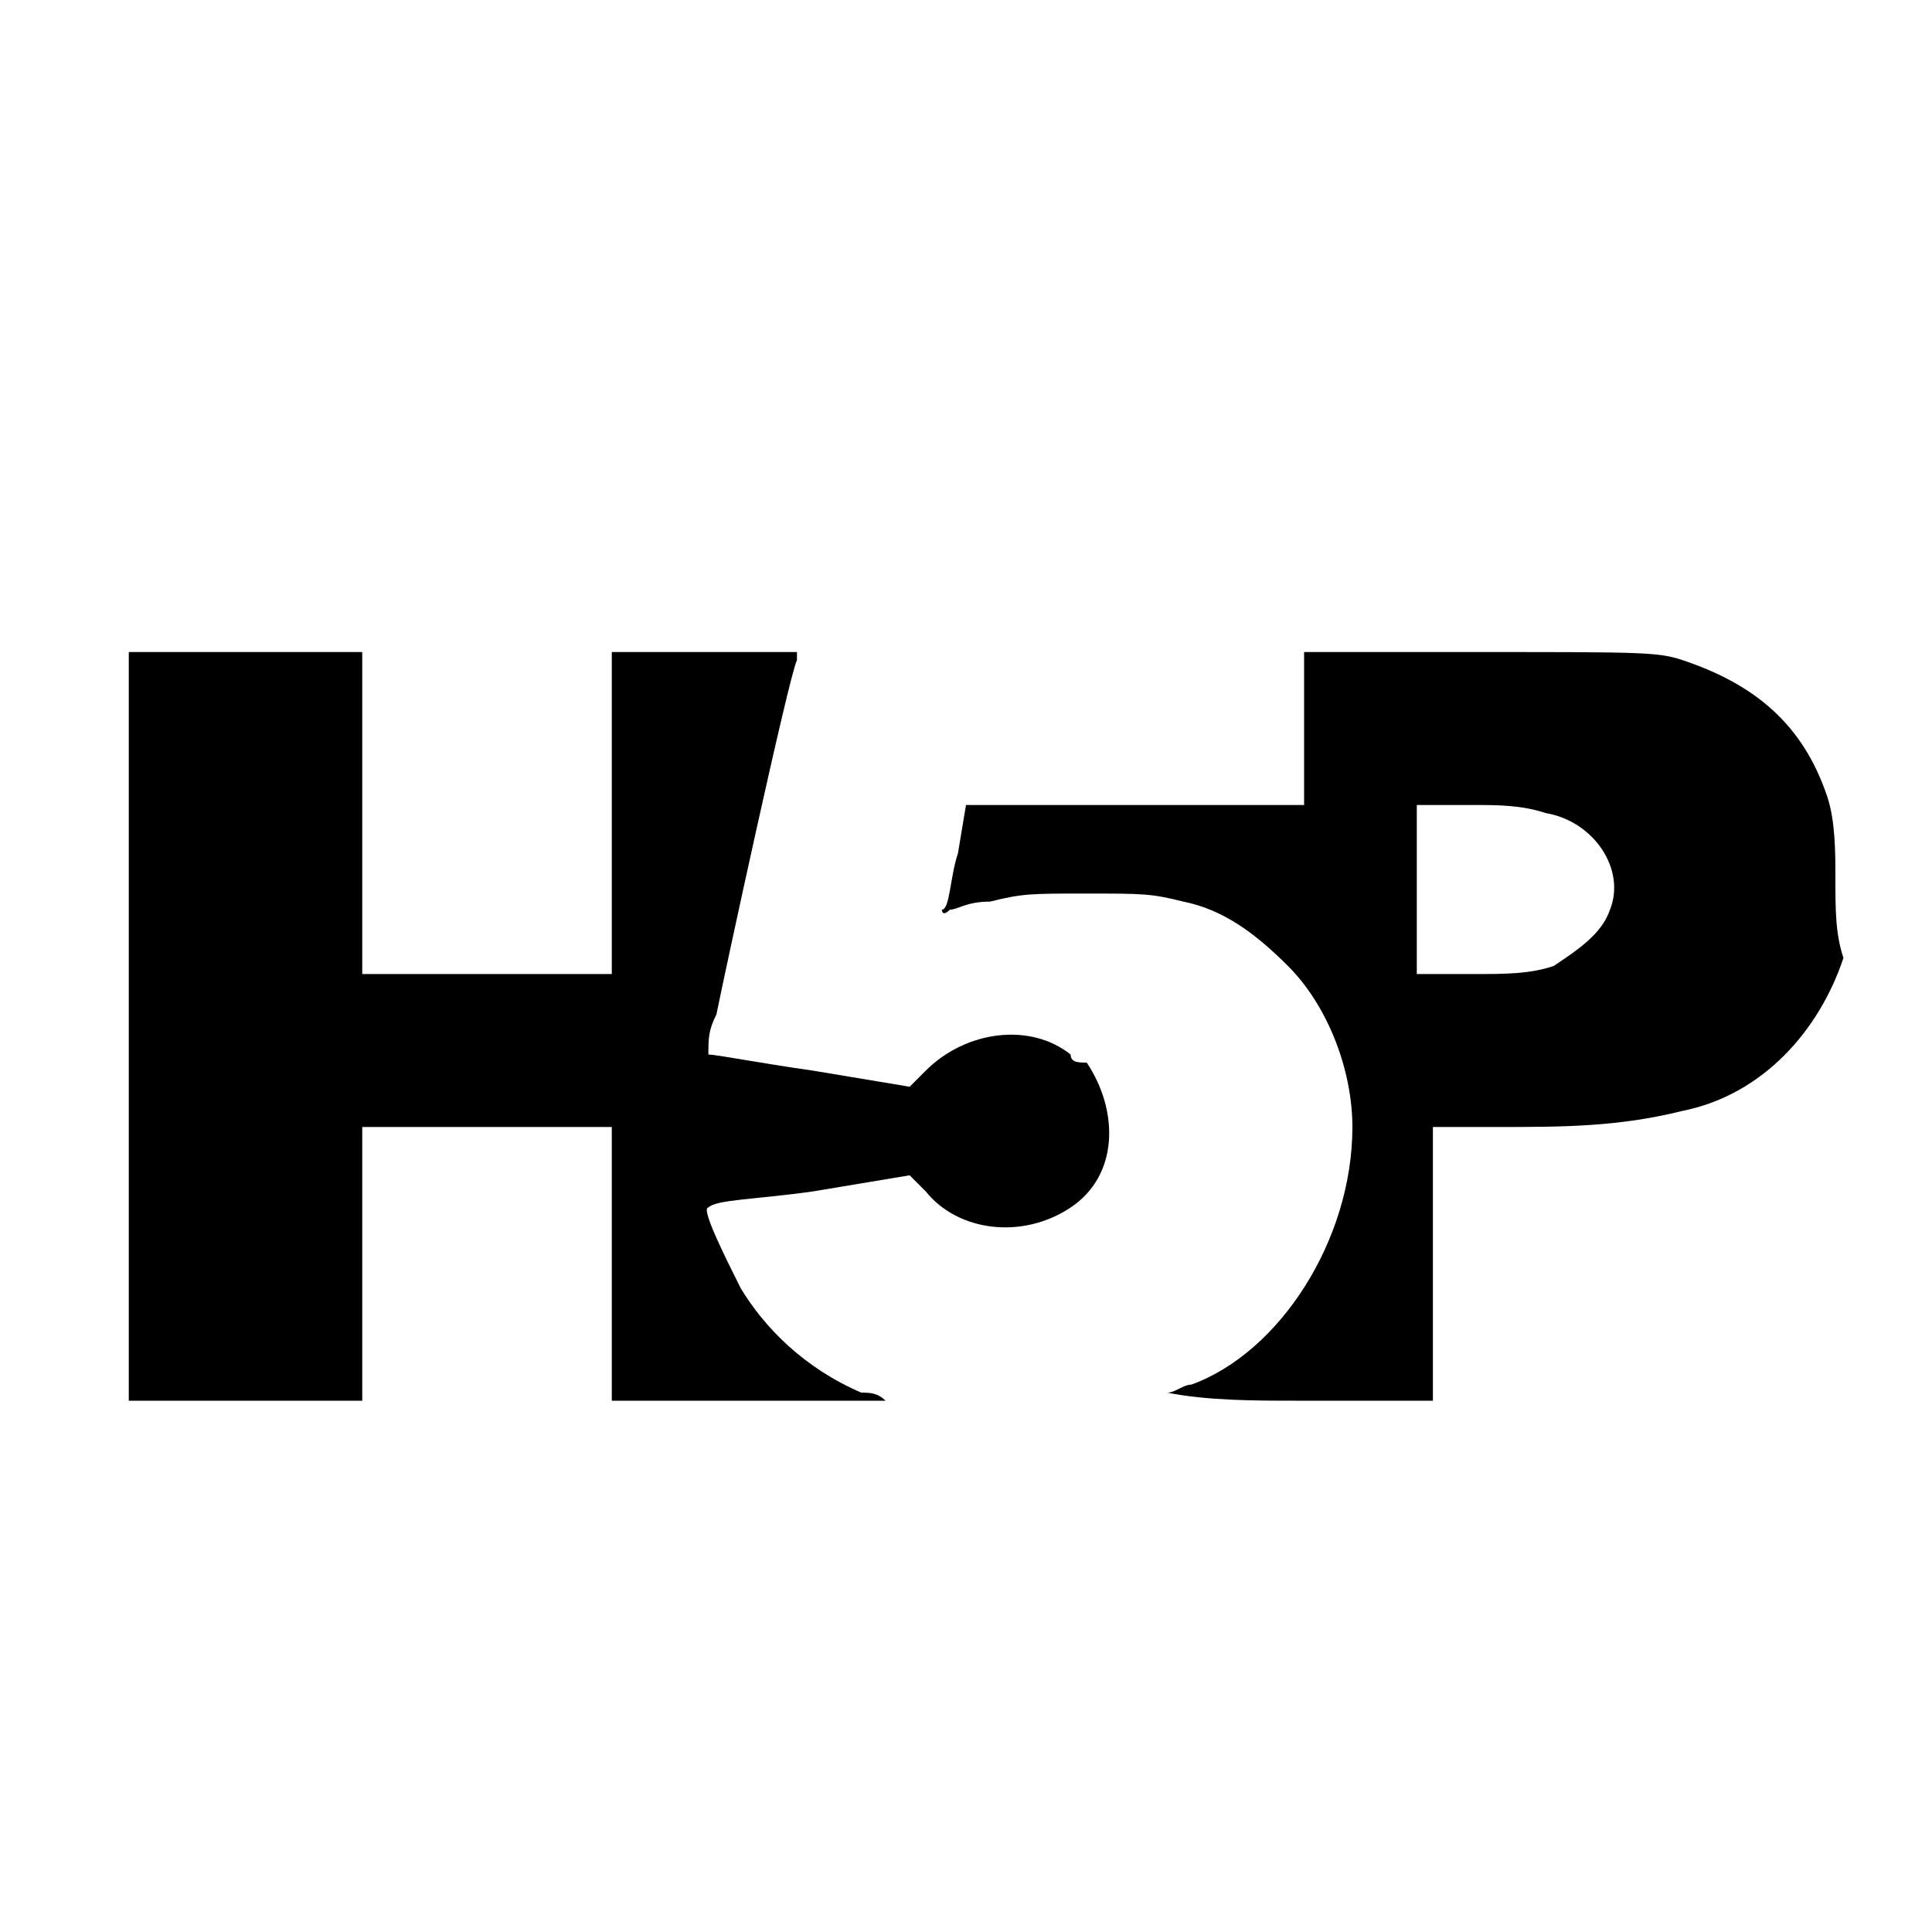
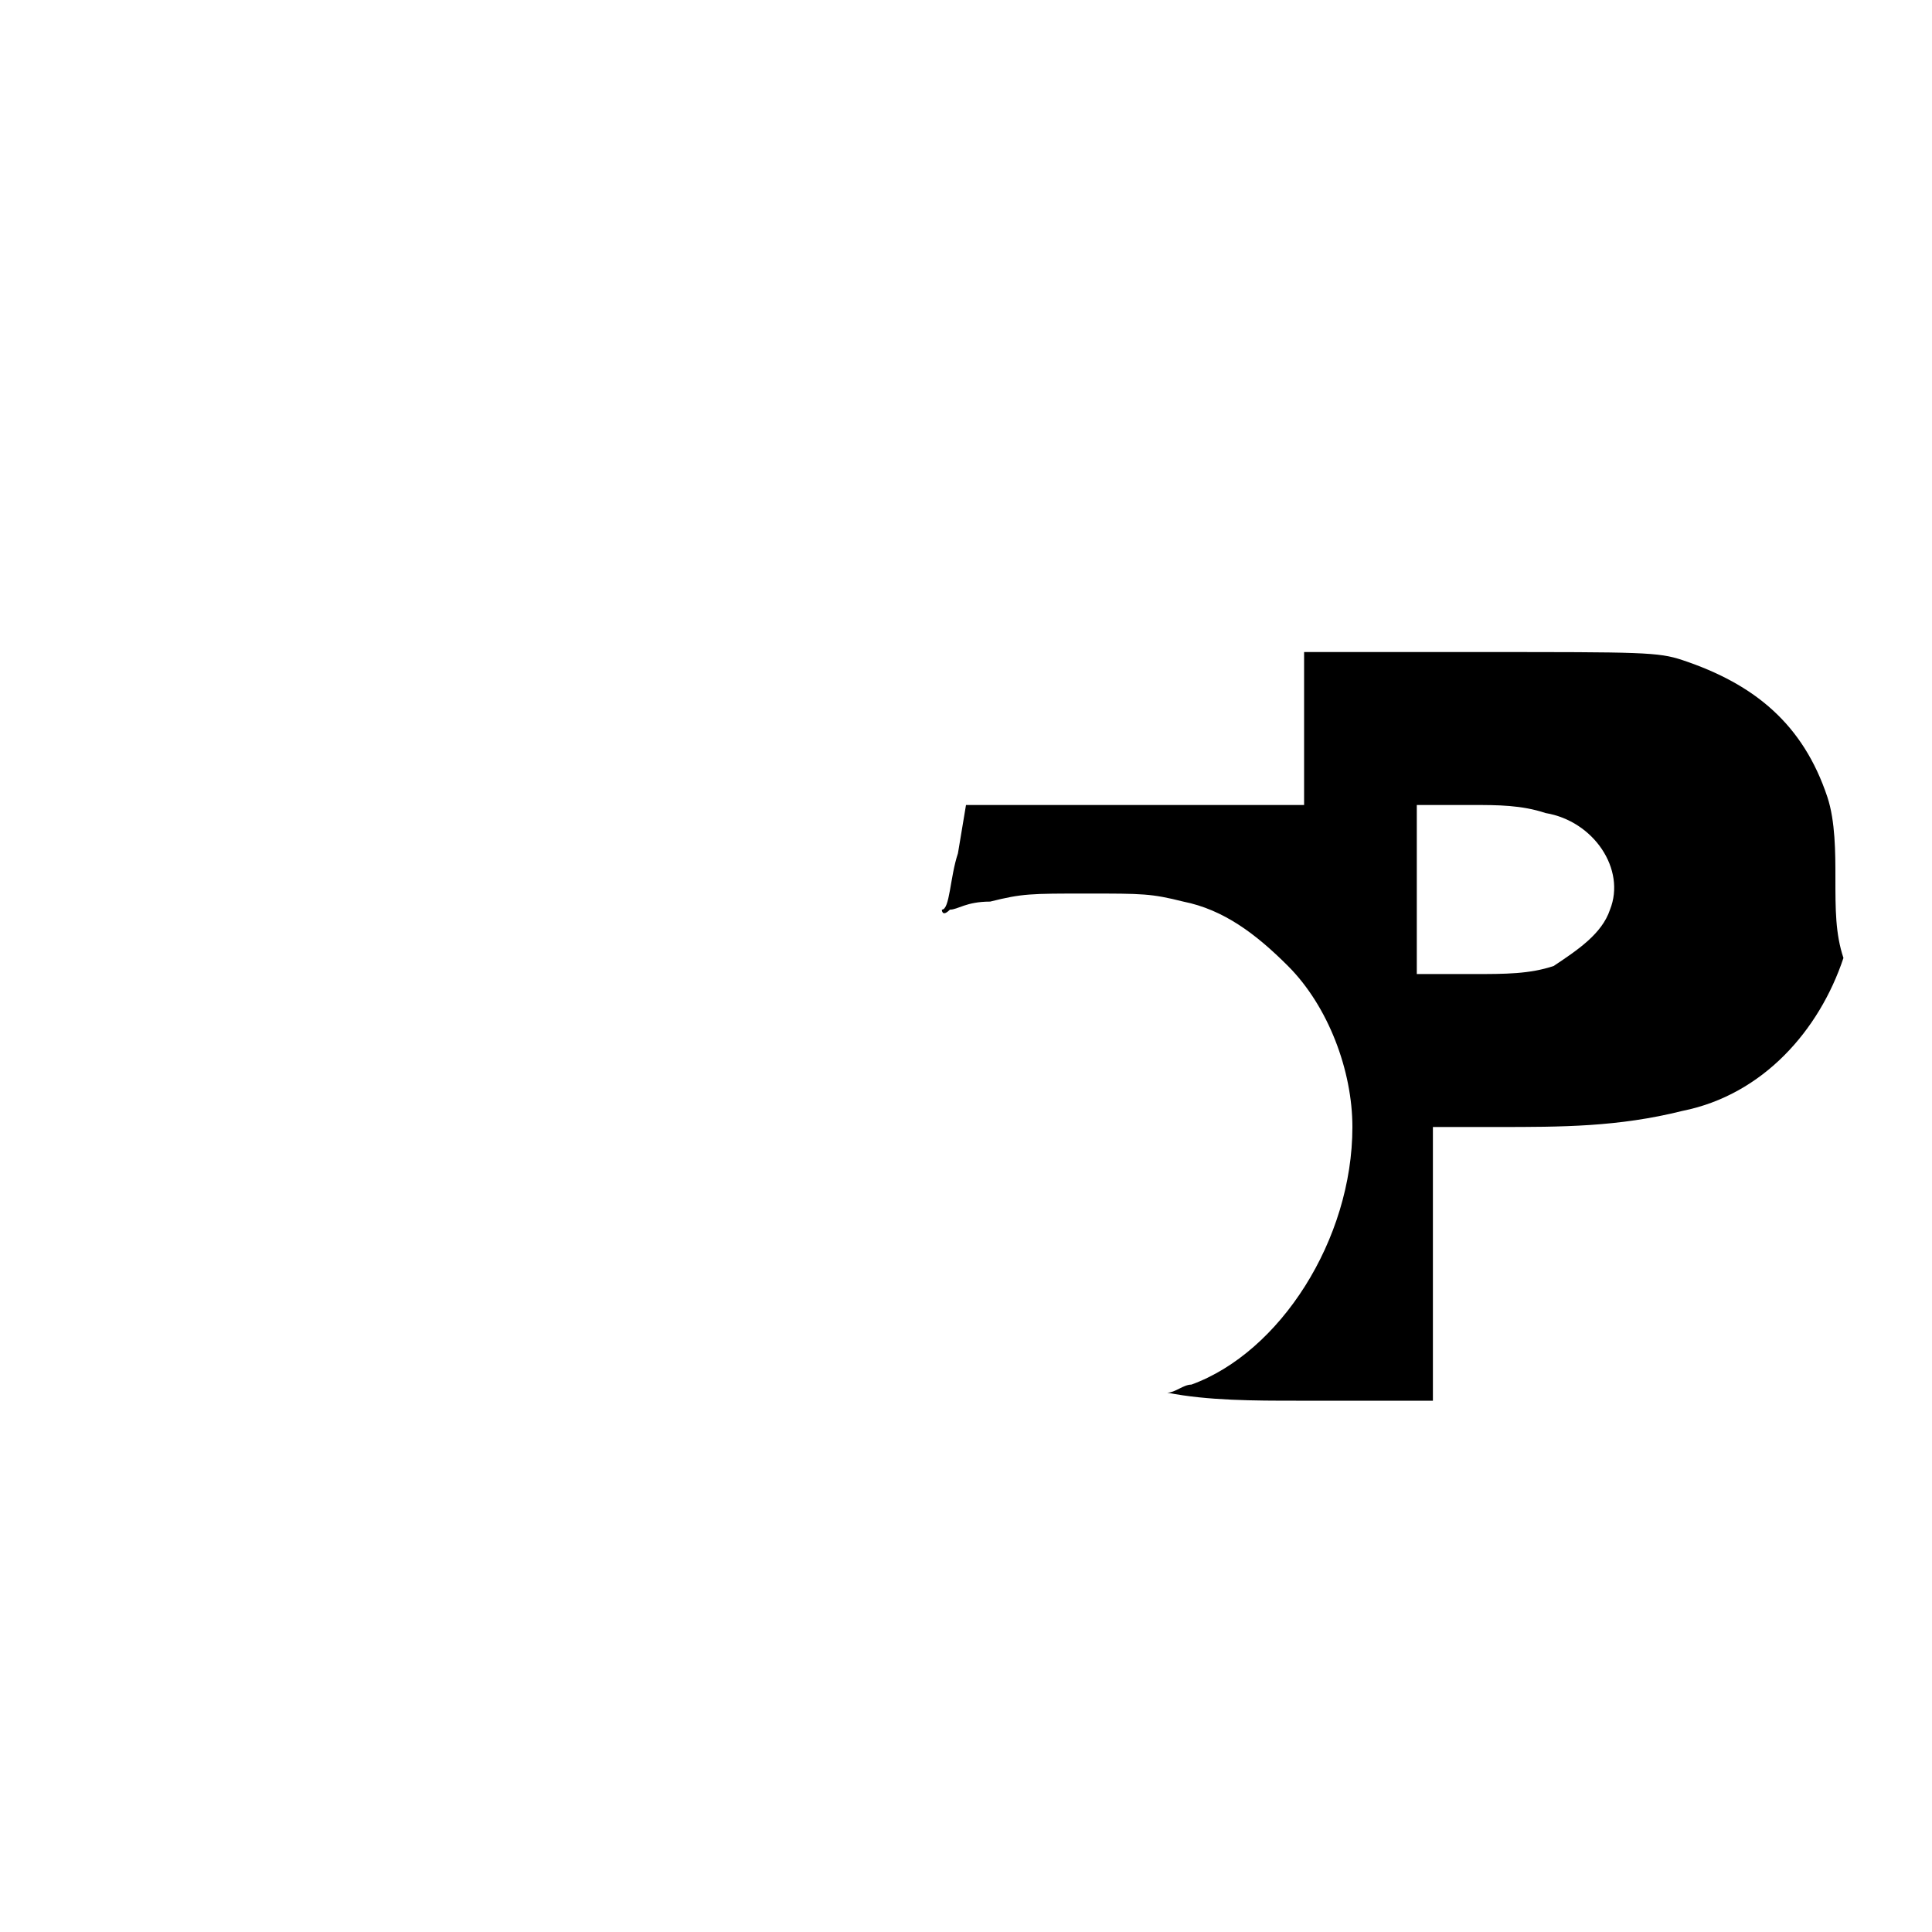
<svg xmlns="http://www.w3.org/2000/svg" version="1.1" id="Layer_1" x="0px" y="0px" viewBox="0 0 24 24" style="enable-background:new 0 0 24 24;" xml:space="preserve">
  <g>
-     <path d="M13.3,13.1c-0.5-0.4-1.3-0.3-1.8,0.2l0,0l-0.2,0.2l-1.2-0.2c-0.7-0.1-1.2-0.2-1.3-0.2c0-0.2,0-0.3,0.1-0.5   c0.1-0.5,0.9-4.2,1-4.4l0-0.1H7.6v4H4.5v-4H1.6v9.3h2.9V14h3.1v3.4h1.7c0.9,0,1.7,0,1.7,0c-0.1-0.1-0.2-0.1-0.3-0.1   C10,17,9.5,16.5,9.2,16C9,15.6,8.7,15,8.8,15c0.1-0.1,0.6-0.1,1.3-0.2l1.2-0.2l0.2,0.2c0.4,0.5,1.2,0.6,1.8,0.2s0.6-1.2,0.2-1.8   C13.4,13.2,13.3,13.2,13.3,13.1z" />
    <path d="M22.8,10.9c0-0.3,0-0.7-0.1-1c-0.3-0.9-0.9-1.4-1.8-1.7c-0.3-0.1-0.5-0.1-2.5-0.1h-2.2v1.9H12l-0.1,0.6   c-0.1,0.3-0.1,0.7-0.2,0.7c0,0,0,0.1,0.1,0c0.1,0,0.2-0.1,0.5-0.1c0.4-0.1,0.5-0.1,1.2-0.1c0.7,0,0.8,0,1.2,0.1   c0.5,0.1,0.9,0.4,1.3,0.8c0.5,0.5,0.8,1.3,0.8,2c0,1.4-0.9,2.8-2,3.2c-0.1,0-0.2,0.1-0.3,0.1c0.5,0.1,1.1,0.1,1.6,0.1h1.7V14h0.8   c0.8,0,1.5,0,2.3-0.2c1-0.2,1.7-1,2-1.9C22.8,11.6,22.8,11.3,22.8,10.9z M20,11.3c-0.1,0.3-0.4,0.5-0.7,0.7c-0.3,0.1-0.6,0.1-1,0.1   l-0.7,0V10l0.7,0c0.3,0,0.6,0,0.9,0.1C19.8,10.2,20.2,10.8,20,11.3L20,11.3z" />
  </g>
</svg>